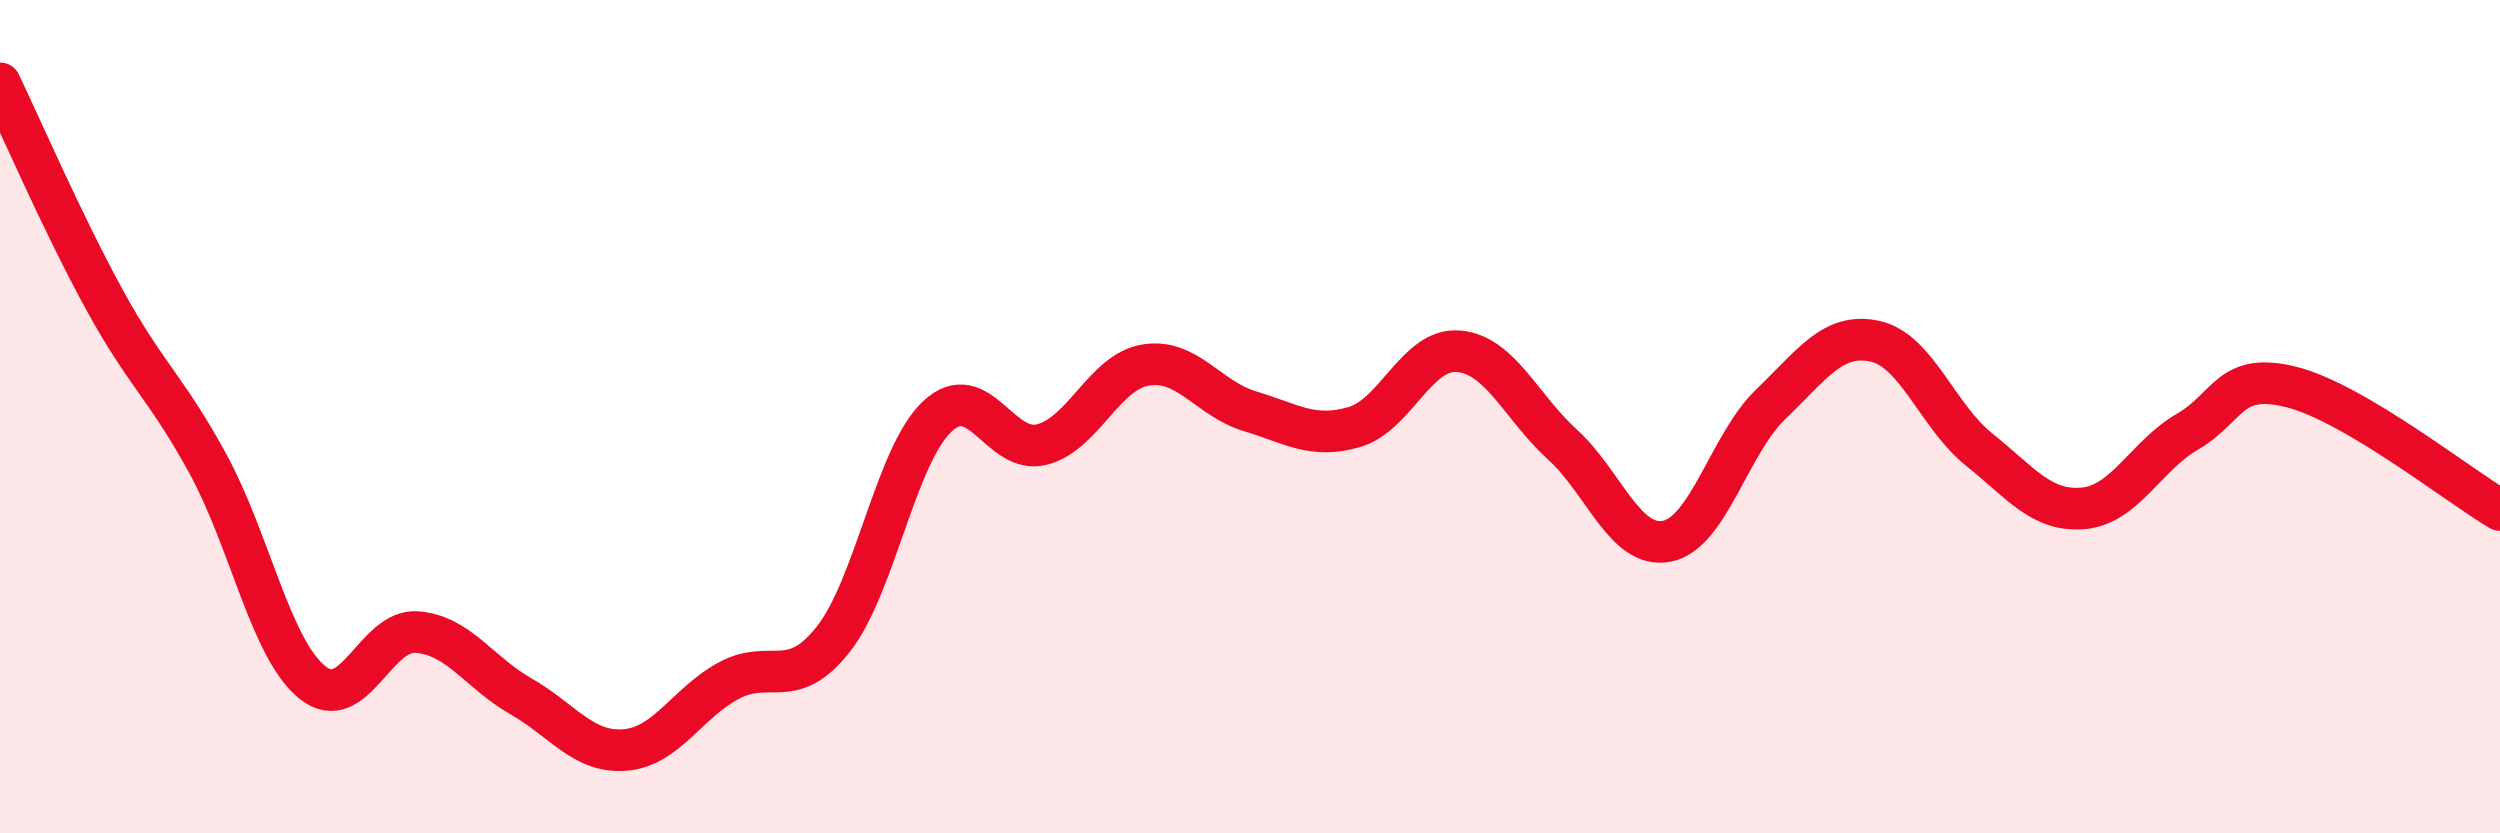
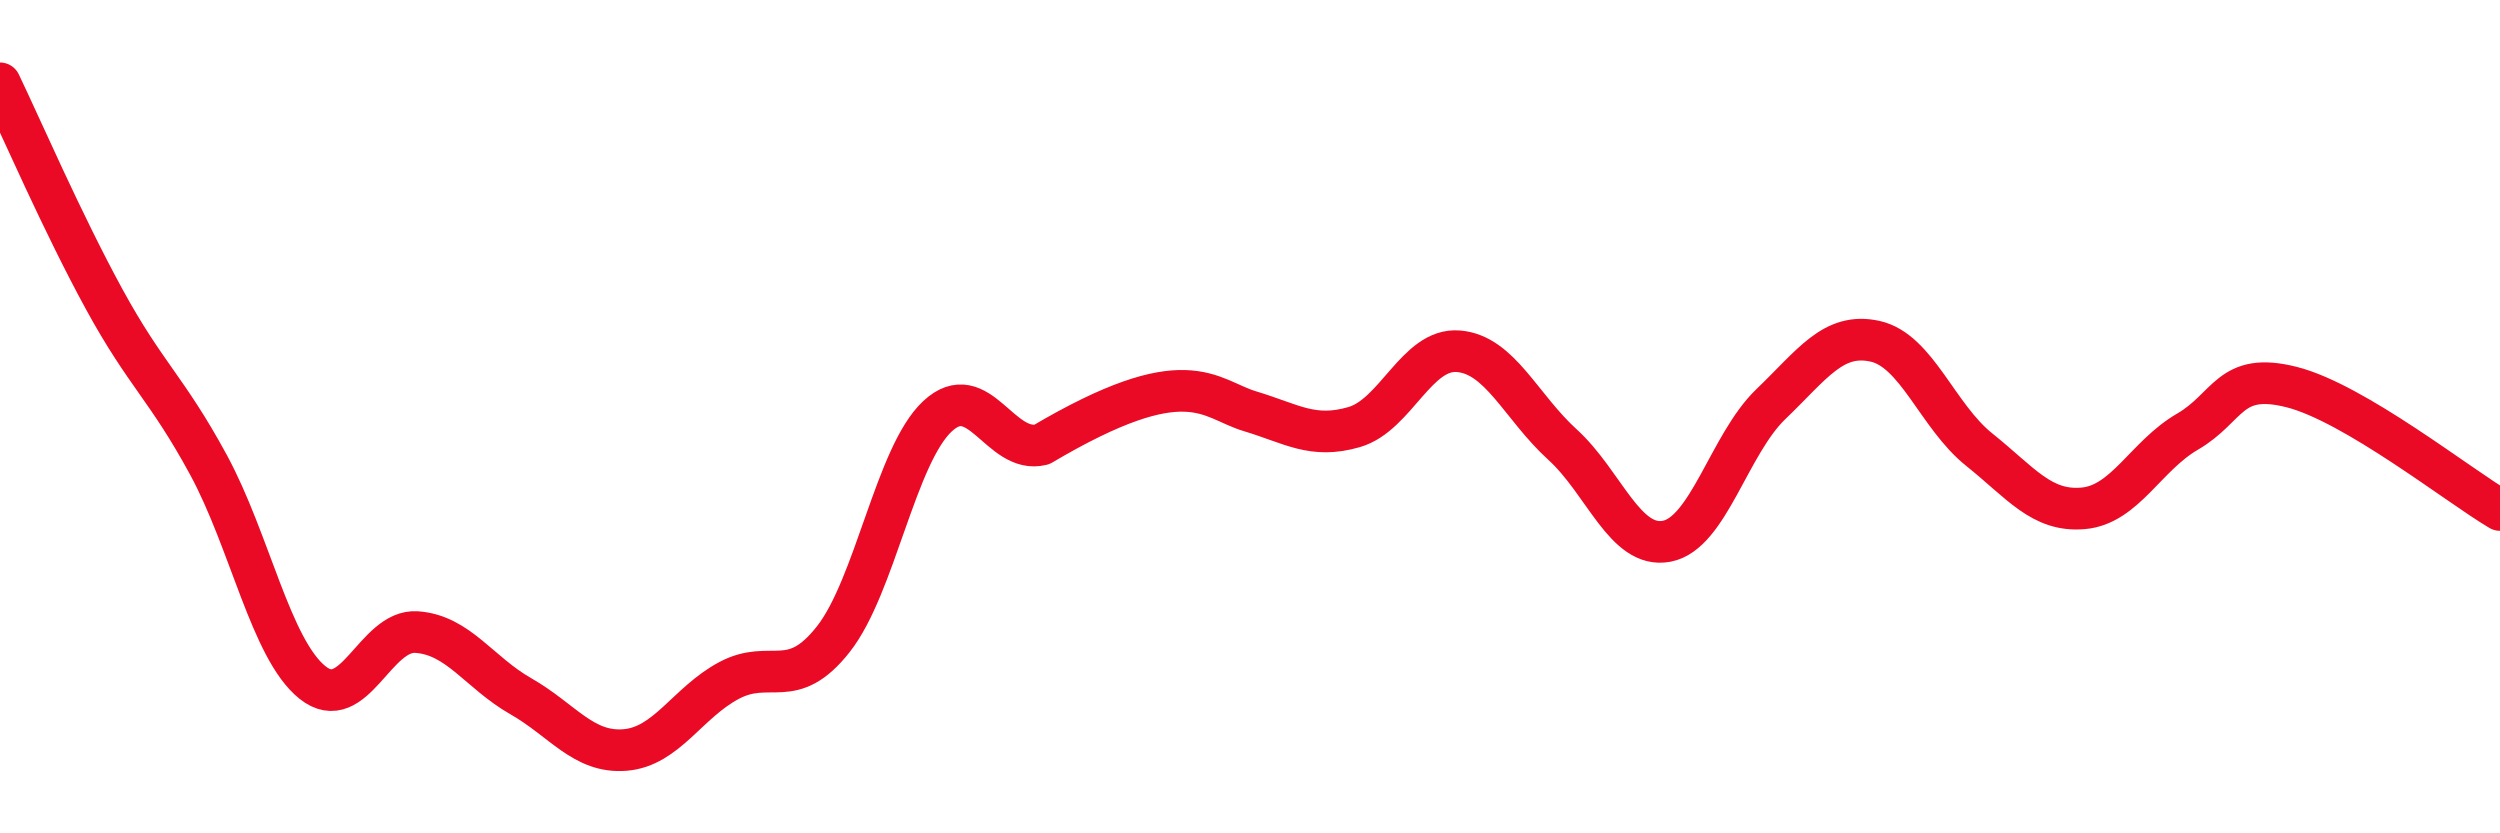
<svg xmlns="http://www.w3.org/2000/svg" width="60" height="20" viewBox="0 0 60 20">
-   <path d="M 0,2 C 0.5,3.04 1.5,5.35 2.5,7.18 C 3.5,9.01 4,9.31 5,11.15 C 6,12.99 6.5,15.58 7.5,16.38 C 8.5,17.18 9,15.1 10,15.17 C 11,15.24 11.5,16.14 12.5,16.71 C 13.5,17.28 14,18.08 15,18 C 16,17.92 16.5,16.86 17.5,16.33 C 18.5,15.8 19,16.61 20,15.34 C 21,14.07 21.5,10.92 22.5,9.99 C 23.5,9.06 24,10.92 25,10.67 C 26,10.42 26.5,8.92 27.5,8.76 C 28.5,8.6 29,9.57 30,9.87 C 31,10.17 31.5,10.54 32.5,10.25 C 33.5,9.96 34,8.35 35,8.43 C 36,8.51 36.5,9.76 37.5,10.67 C 38.5,11.58 39,13.18 40,12.99 C 41,12.8 41.5,10.66 42.5,9.7 C 43.5,8.74 44,7.97 45,8.19 C 46,8.41 46.5,9.99 47.5,10.79 C 48.5,11.59 49,12.29 50,12.2 C 51,12.11 51.5,10.94 52.5,10.36 C 53.5,9.78 53.5,8.91 55,9.29 C 56.5,9.67 59,11.65 60,12.24L60 20L0 20Z" fill="#EB0A25" opacity="0.1" stroke-linecap="round" stroke-linejoin="round" />
-   <path d="M 0,2 C 0.5,3.04 1.5,5.35 2.5,7.18 C 3.5,9.01 4,9.31 5,11.15 C 6,12.99 6.5,15.58 7.5,16.38 C 8.5,17.18 9,15.1 10,15.17 C 11,15.24 11.5,16.14 12.5,16.71 C 13.5,17.28 14,18.08 15,18 C 16,17.92 16.5,16.86 17.5,16.33 C 18.5,15.8 19,16.61 20,15.34 C 21,14.07 21.5,10.92 22.5,9.99 C 23.5,9.06 24,10.92 25,10.67 C 26,10.42 26.5,8.92 27.5,8.76 C 28.5,8.6 29,9.57 30,9.87 C 31,10.17 31.5,10.54 32.5,10.25 C 33.5,9.96 34,8.35 35,8.43 C 36,8.51 36.5,9.76 37.5,10.67 C 38.5,11.58 39,13.18 40,12.99 C 41,12.8 41.5,10.66 42.5,9.7 C 43.5,8.74 44,7.97 45,8.19 C 46,8.41 46.5,9.99 47.5,10.79 C 48.5,11.59 49,12.29 50,12.2 C 51,12.11 51.5,10.94 52.5,10.36 C 53.5,9.78 53.5,8.91 55,9.29 C 56.5,9.67 59,11.65 60,12.24" stroke="#EB0A25" stroke-width="1" fill="none" stroke-linecap="round" stroke-linejoin="round" />
+   <path d="M 0,2 C 0.5,3.04 1.5,5.35 2.5,7.18 C 3.5,9.01 4,9.31 5,11.15 C 6,12.99 6.5,15.58 7.5,16.38 C 8.5,17.18 9,15.1 10,15.17 C 11,15.24 11.5,16.14 12.5,16.71 C 13.5,17.28 14,18.08 15,18 C 16,17.92 16.5,16.86 17.5,16.33 C 18.5,15.8 19,16.61 20,15.34 C 21,14.07 21.5,10.92 22.5,9.99 C 23.5,9.06 24,10.92 25,10.67 C 28.5,8.6 29,9.57 30,9.87 C 31,10.17 31.5,10.54 32.5,10.25 C 33.5,9.96 34,8.35 35,8.43 C 36,8.51 36.5,9.76 37.5,10.67 C 38.5,11.58 39,13.18 40,12.99 C 41,12.8 41.5,10.66 42.5,9.7 C 43.5,8.74 44,7.97 45,8.19 C 46,8.41 46.5,9.99 47.5,10.79 C 48.5,11.59 49,12.29 50,12.2 C 51,12.11 51.5,10.94 52.5,10.36 C 53.5,9.78 53.5,8.91 55,9.29 C 56.5,9.67 59,11.65 60,12.24" stroke="#EB0A25" stroke-width="1" fill="none" stroke-linecap="round" stroke-linejoin="round" />
</svg>